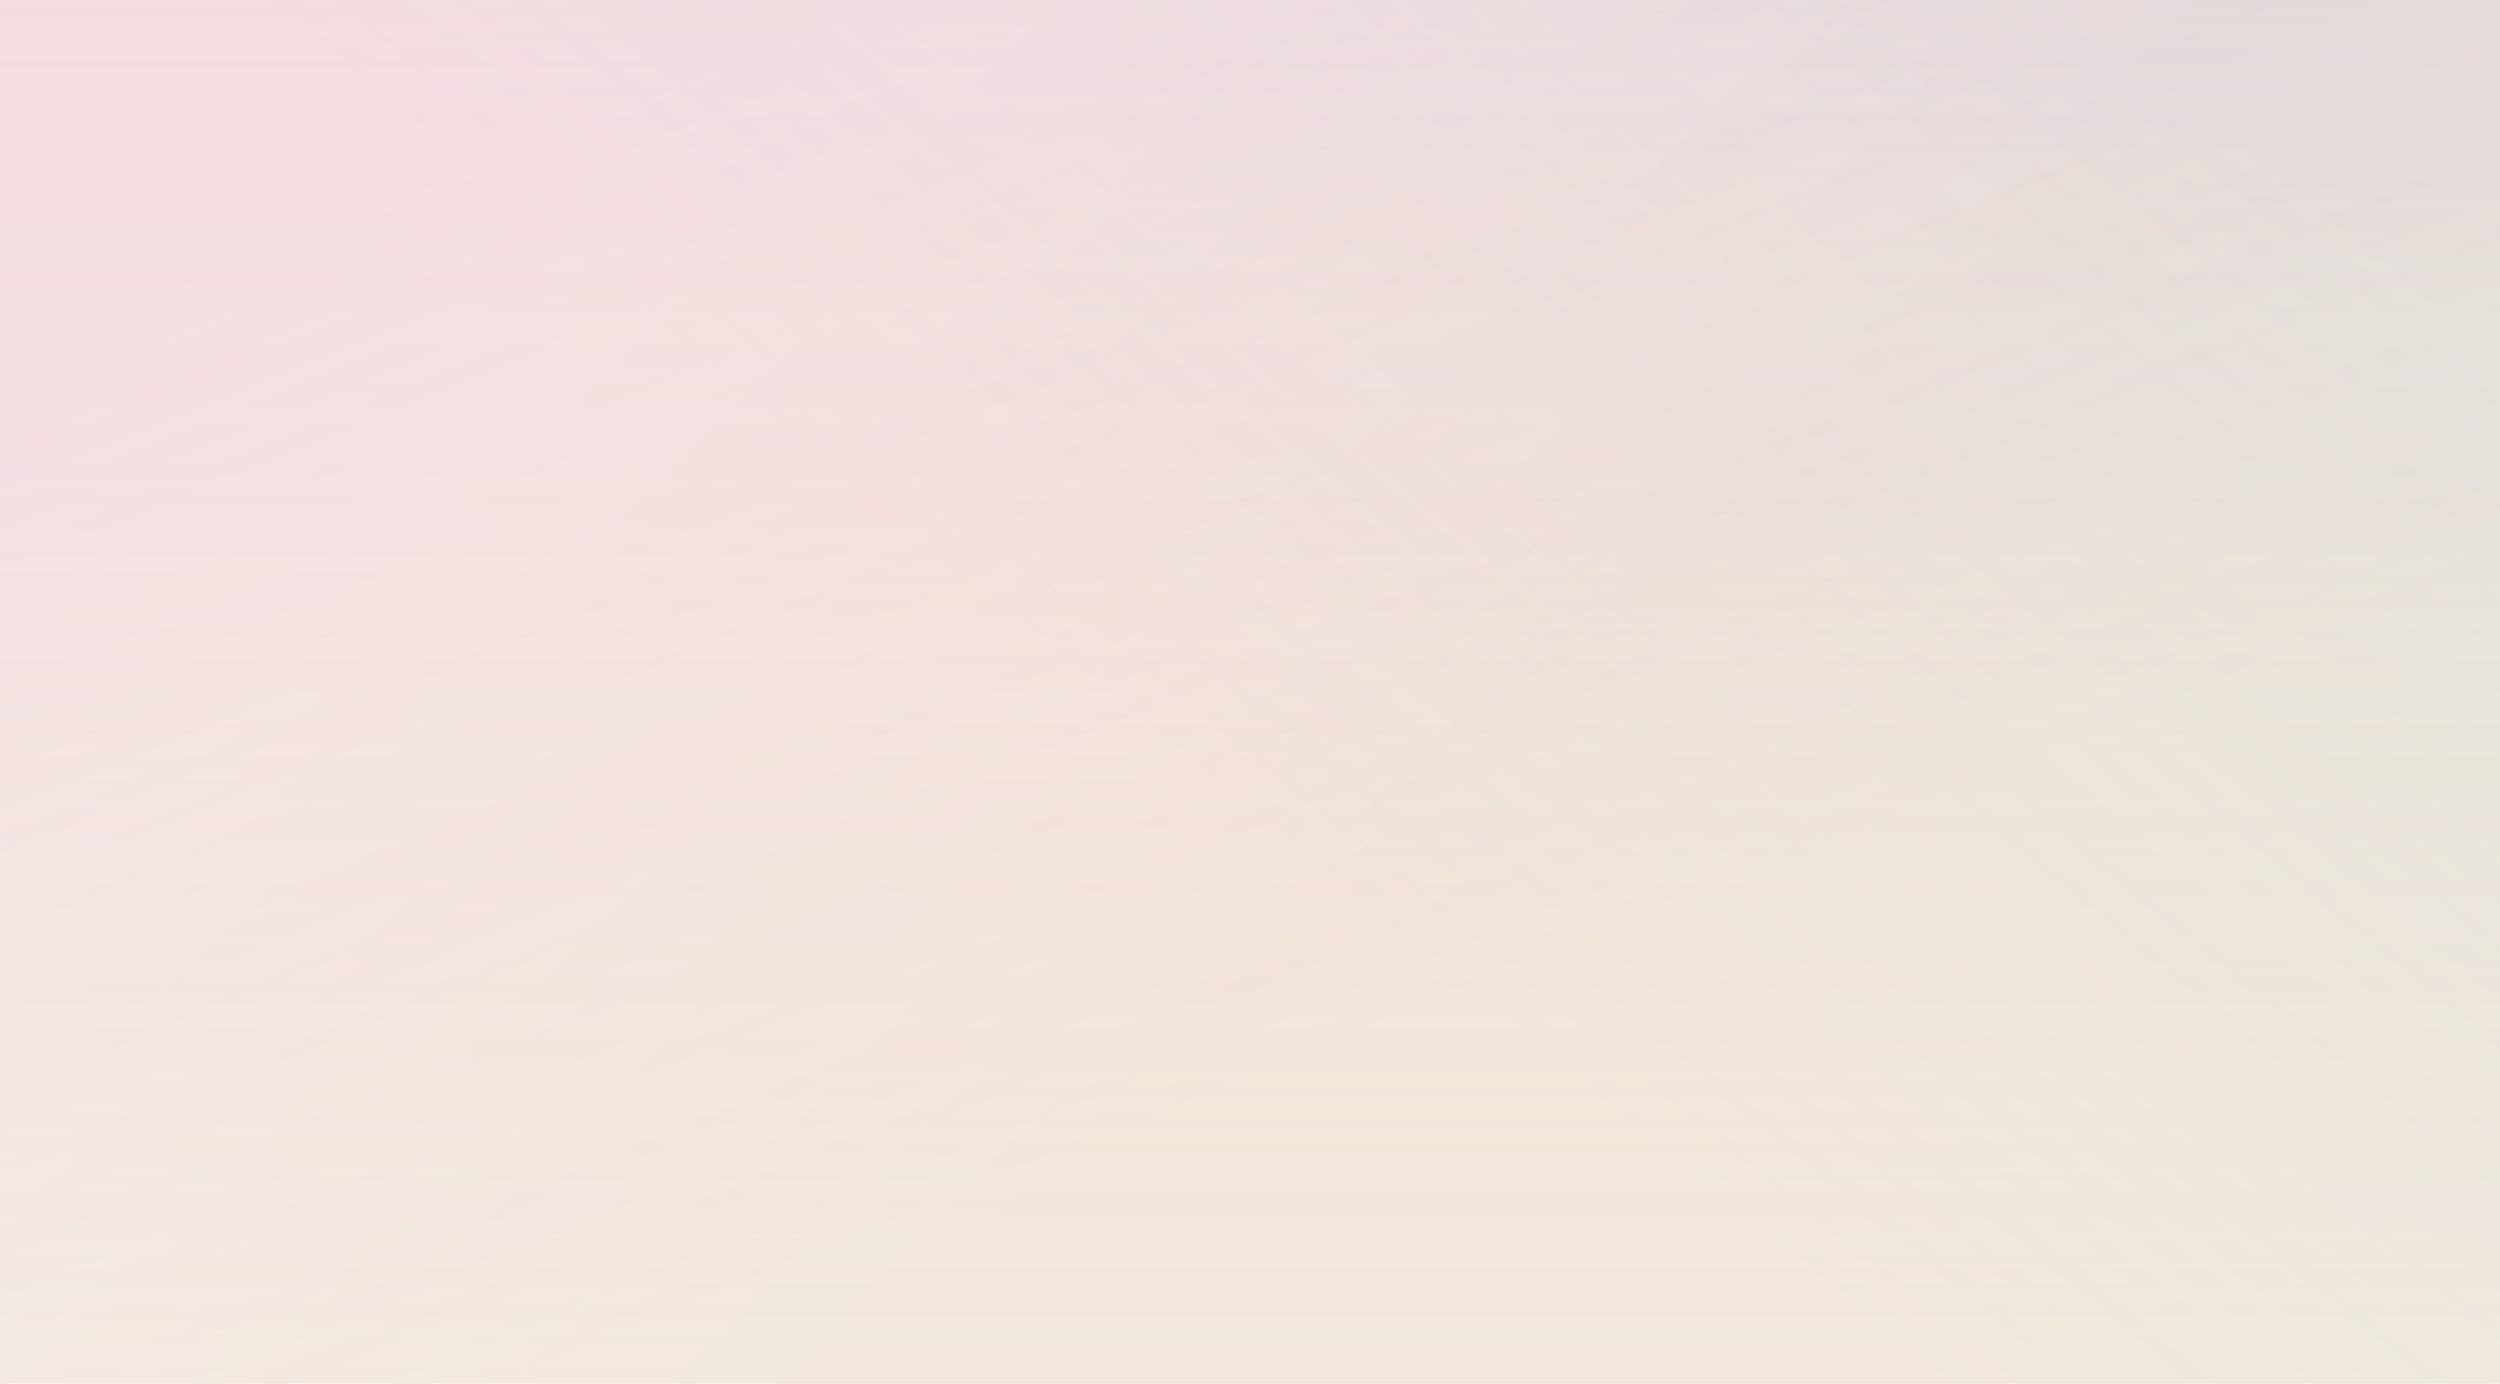
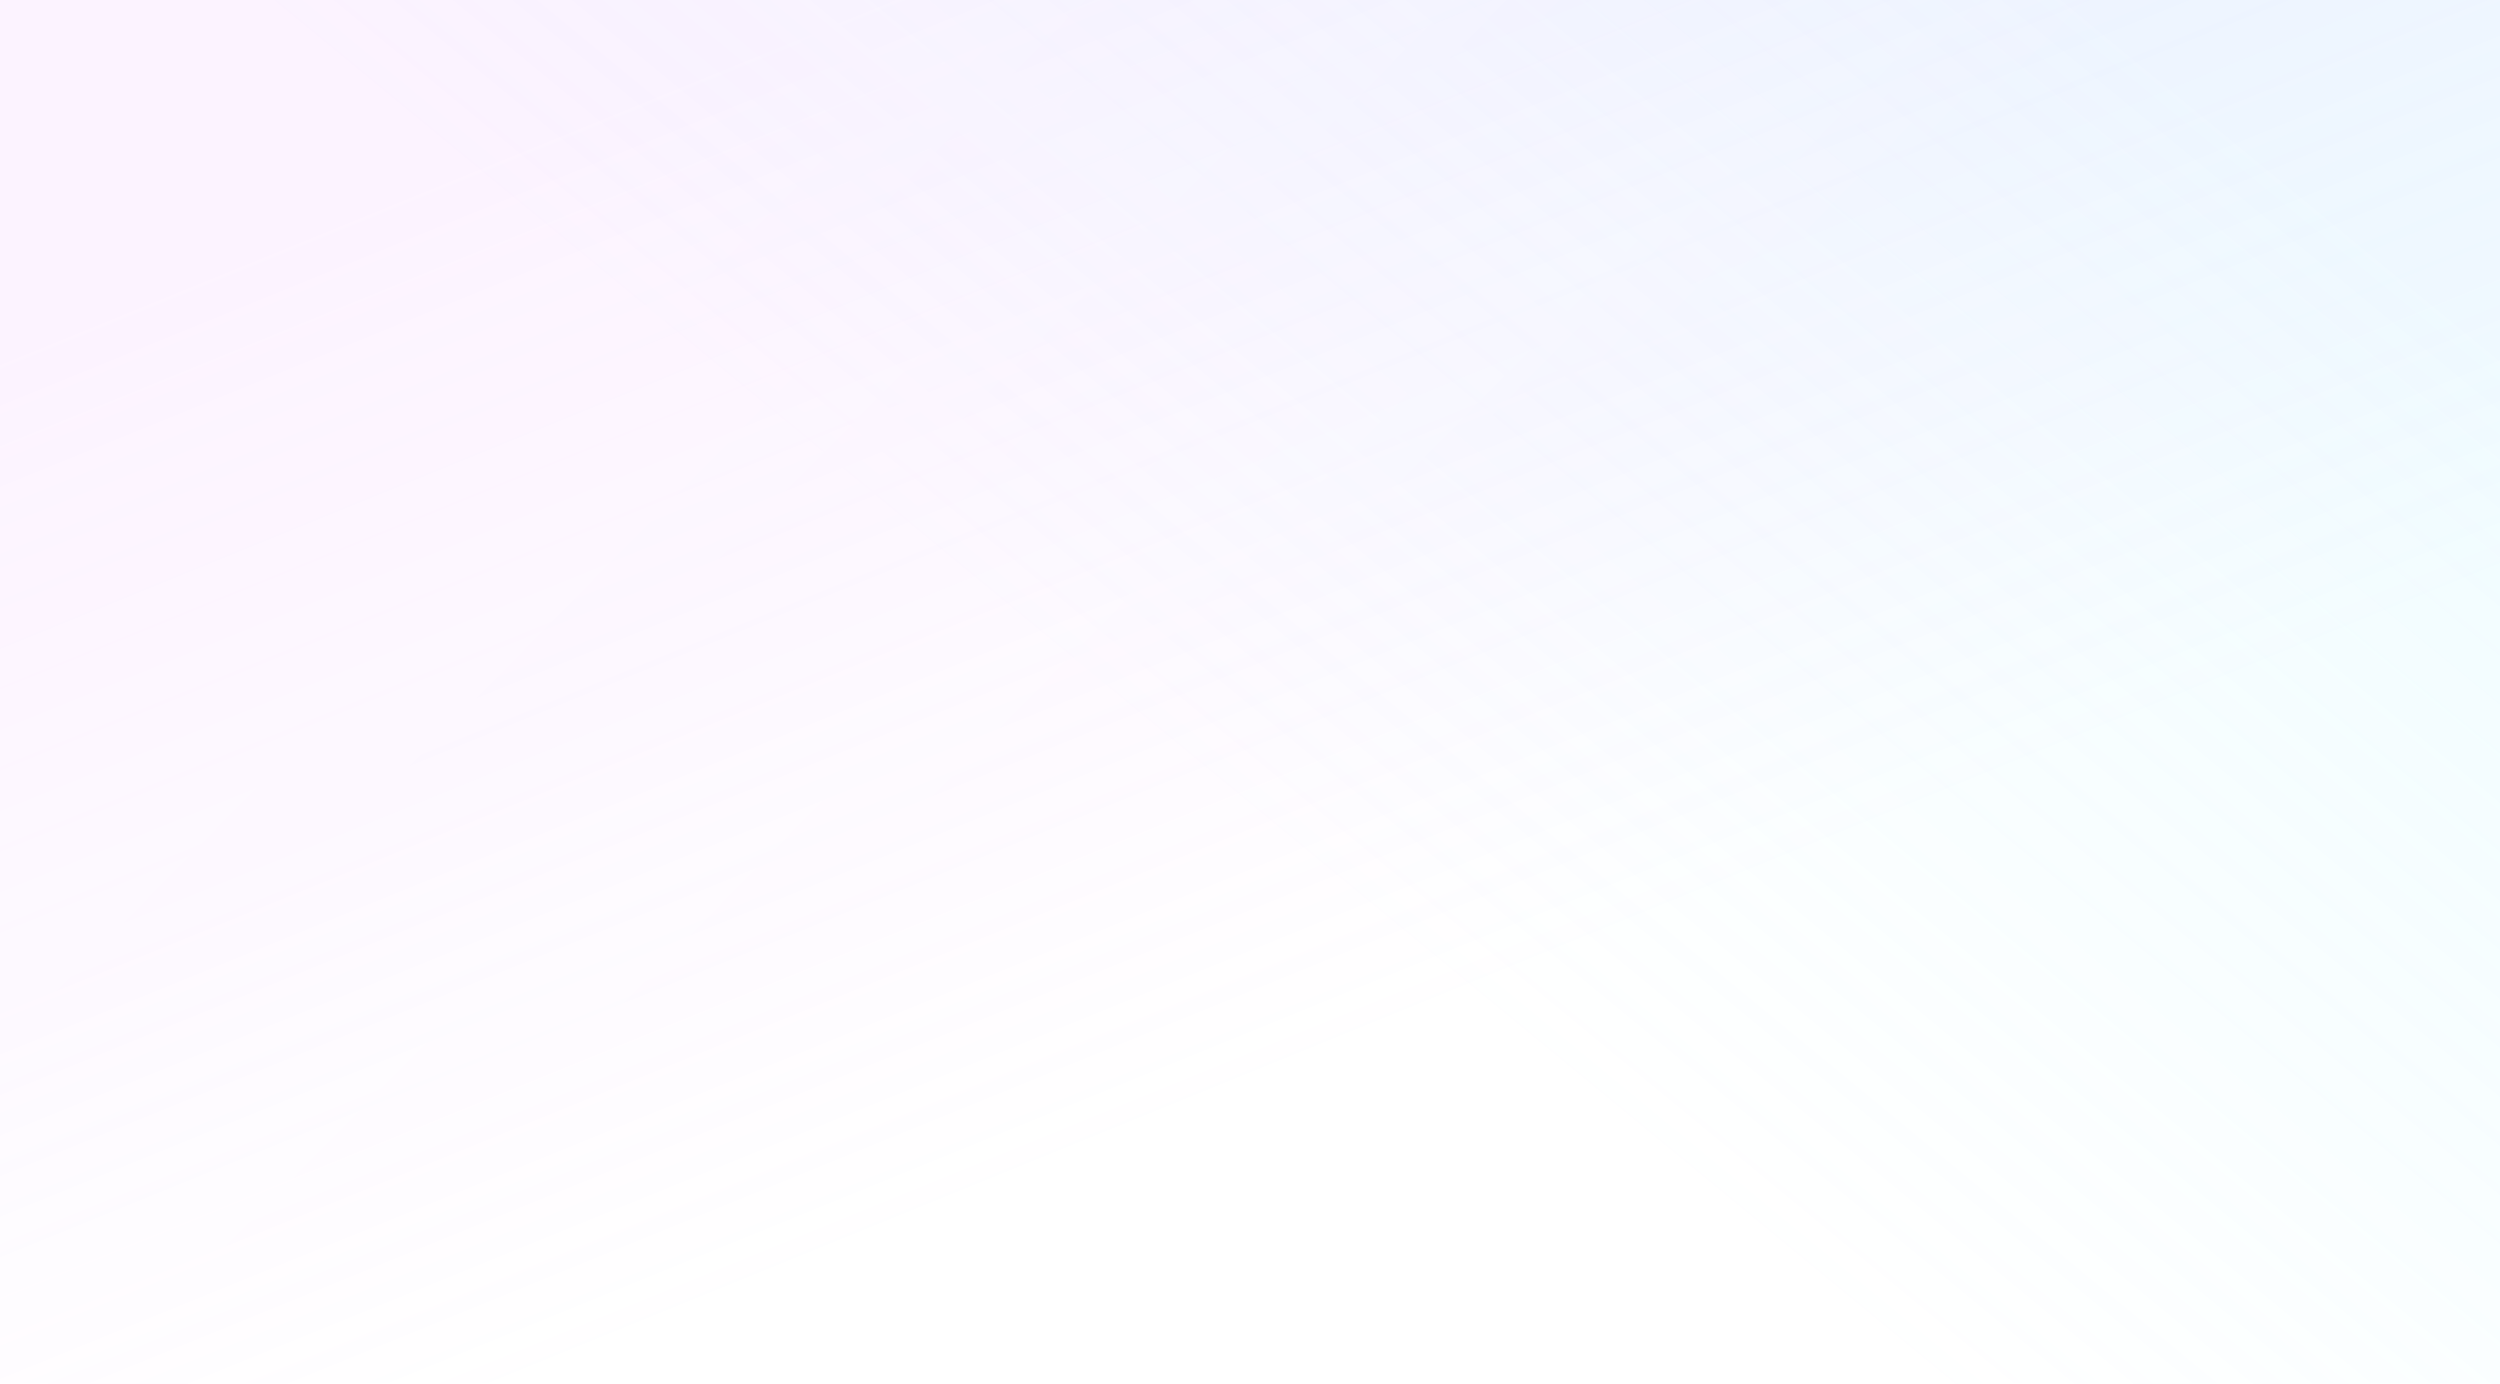
<svg xmlns="http://www.w3.org/2000/svg" width="1440" height="797" fill="none">
-   <path fill="#F0EEE5" d="M0 0h1440v797H0z" />
-   <path fill="url(#a)" fill-opacity=".2" d="M0 0h1440v797H0z" />
-   <path fill="url(#b)" fill-opacity=".2" d="M0 0h1440v797H0z" />
  <path fill="url(#c)" fill-opacity=".12" d="M0 0h1440v797H0z" />
  <path fill="url(#d)" fill-opacity=".12" d="M0 0h1440v797H0z" />
  <path fill="url(#e)" fill-opacity=".2" d="M0 0h1440v797H0z" />
  <defs>
    <linearGradient id="a" x1="720" x2="720" y1="797" y2="0" gradientUnits="userSpaceOnUse">
      <stop stop-color="#F3D7D4" stop-opacity="0" />
      <stop offset="1" stop-color="#F3D7D4" />
    </linearGradient>
    <linearGradient id="b" x1="720" x2="720" y1="1594" y2="0" gradientUnits="userSpaceOnUse">
      <stop stop-color="#FFB494" stop-opacity="0" />
      <stop offset="1" stop-color="#FFB494" />
    </linearGradient>
    <linearGradient id="c" x1="635" x2="385.193" y1="664.01" y2="51.069" gradientUnits="userSpaceOnUse">
      <stop stop-color="#DE82FF" stop-opacity="0" />
      <stop offset="1" stop-color="#DE82FF" />
    </linearGradient>
    <linearGradient id="d" x1="908" x2="1331.9" y1="631.585" y2="116.593" gradientUnits="userSpaceOnUse">
      <stop stop-color="#82E9FF" stop-opacity="0" />
      <stop offset="1" stop-color="#82E9FF" />
    </linearGradient>
    <linearGradient id="e" x1="831" x2="438.897" y1="491.068" y2="104.608" gradientUnits="userSpaceOnUse">
      <stop stop-color="#fff" stop-opacity="0" />
      <stop offset="1" stop-color="#fff" />
    </linearGradient>
  </defs>
</svg>